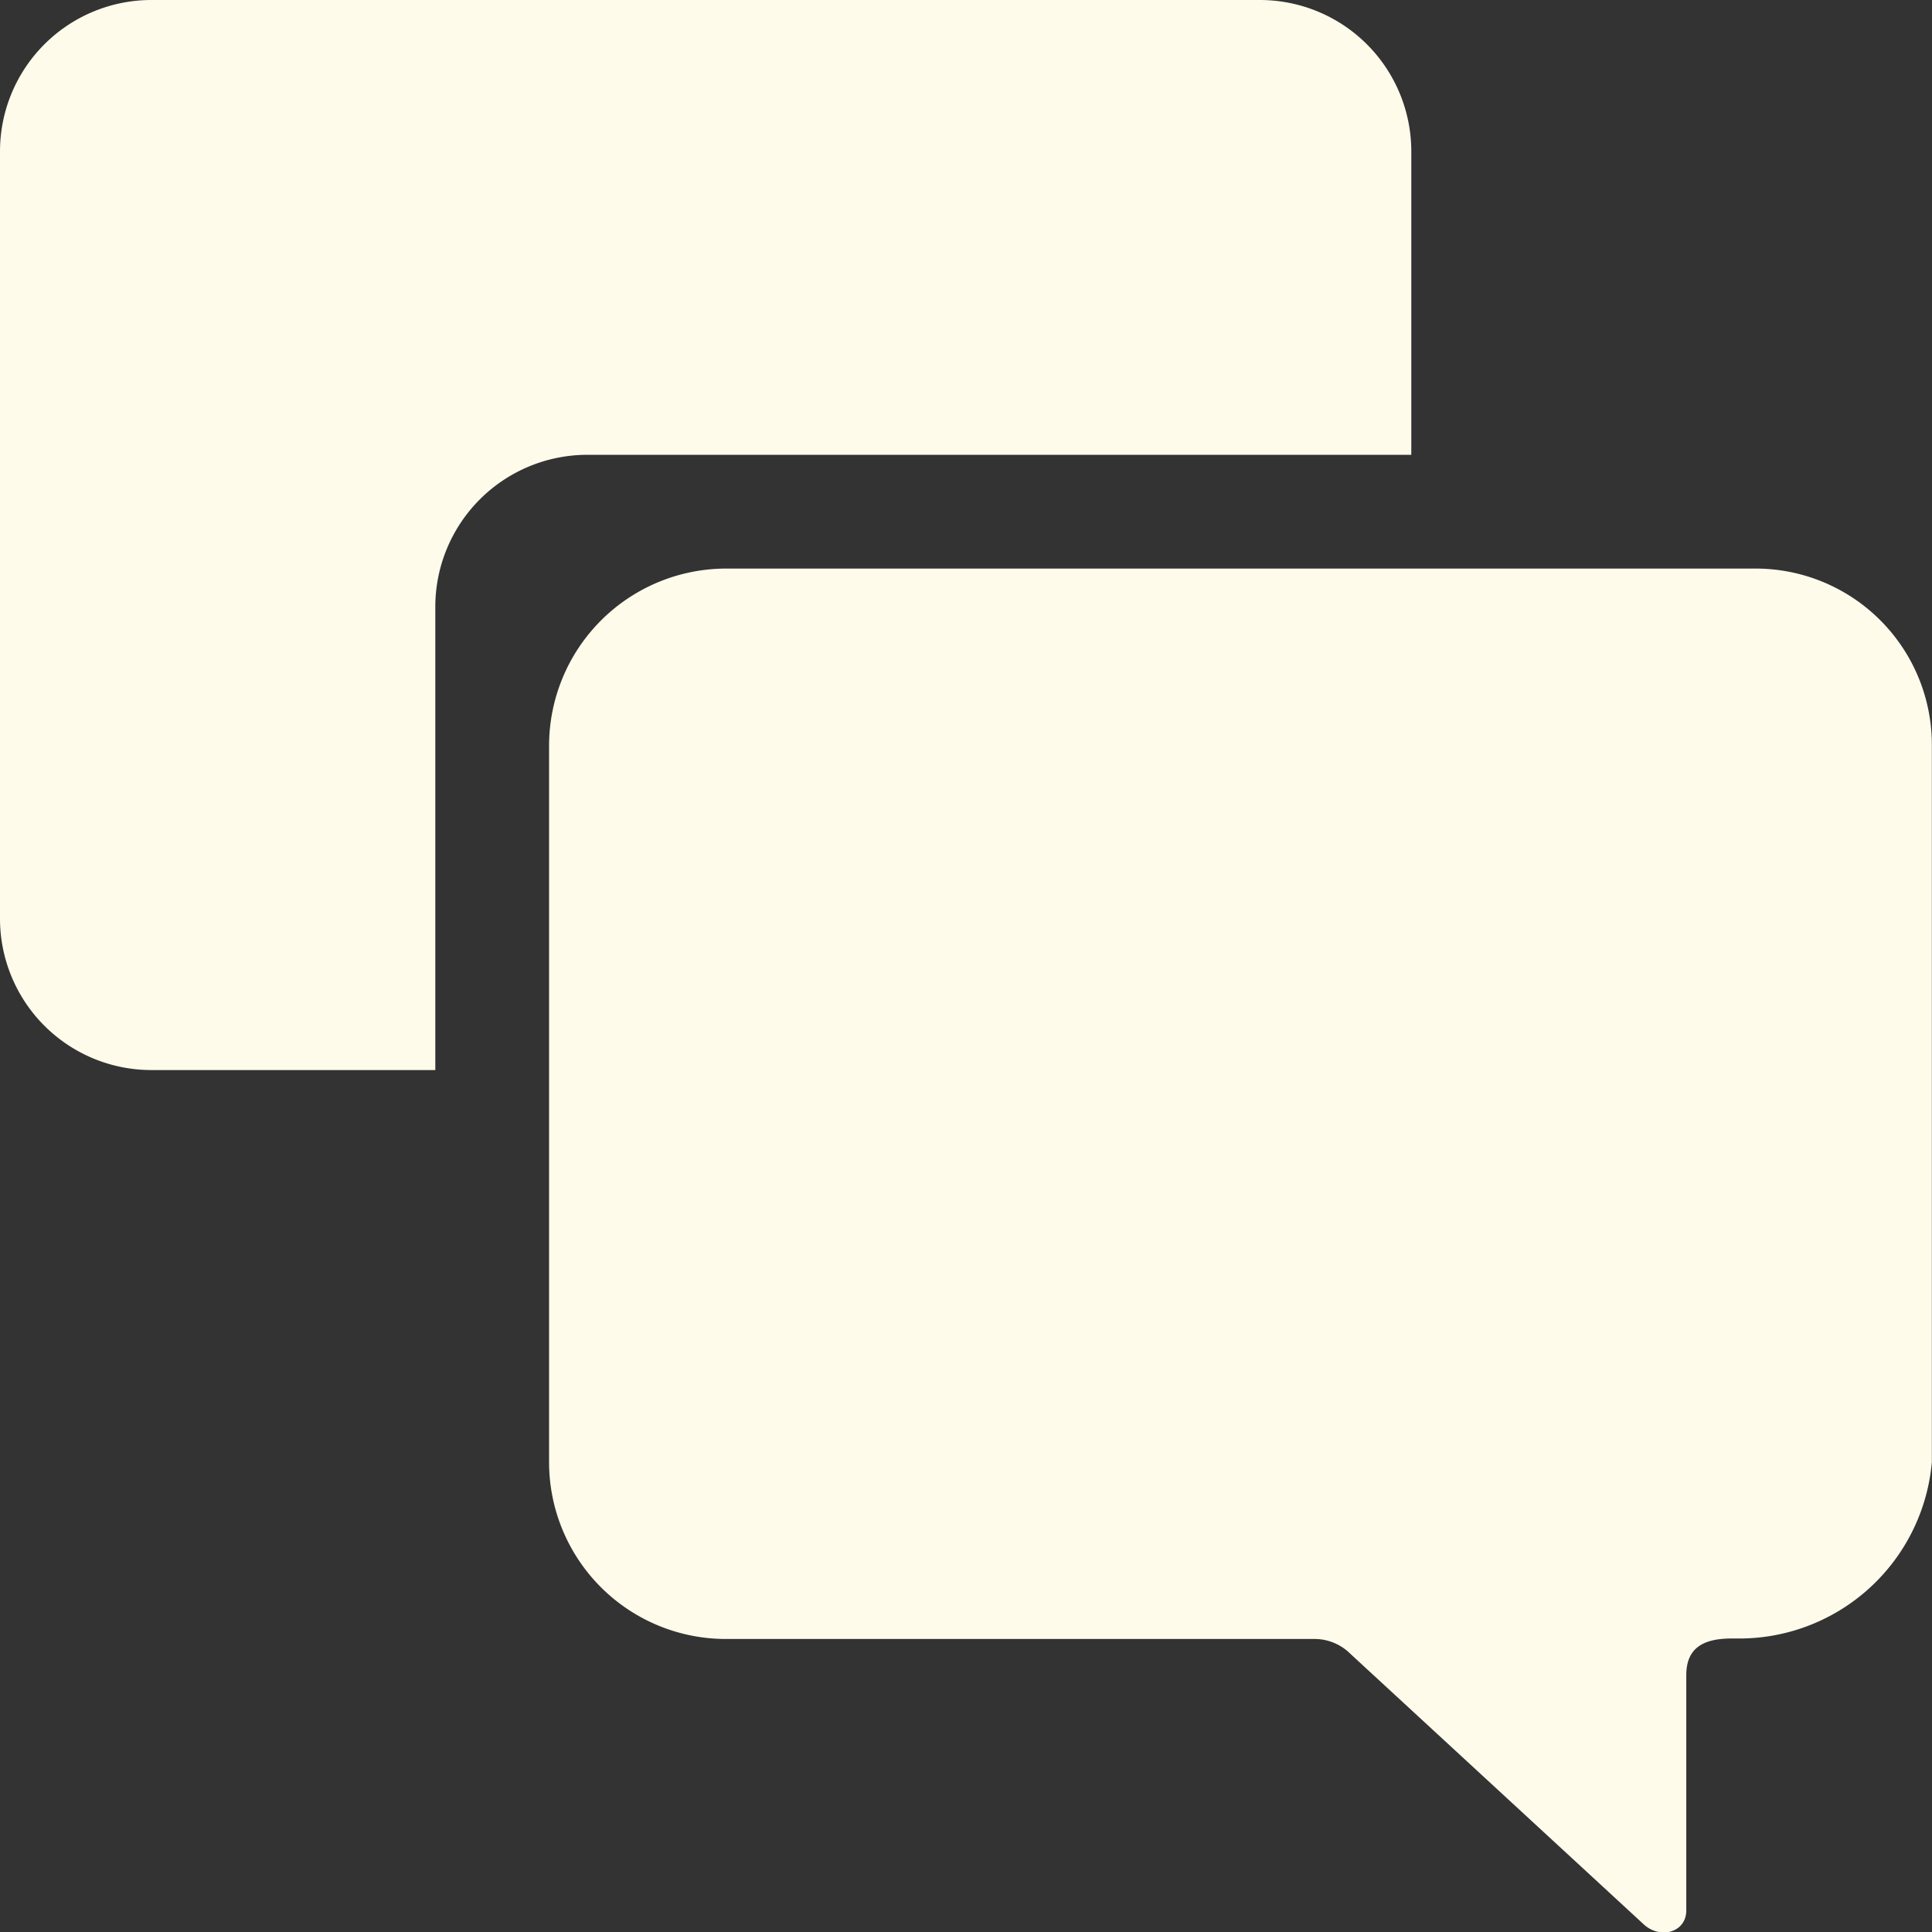
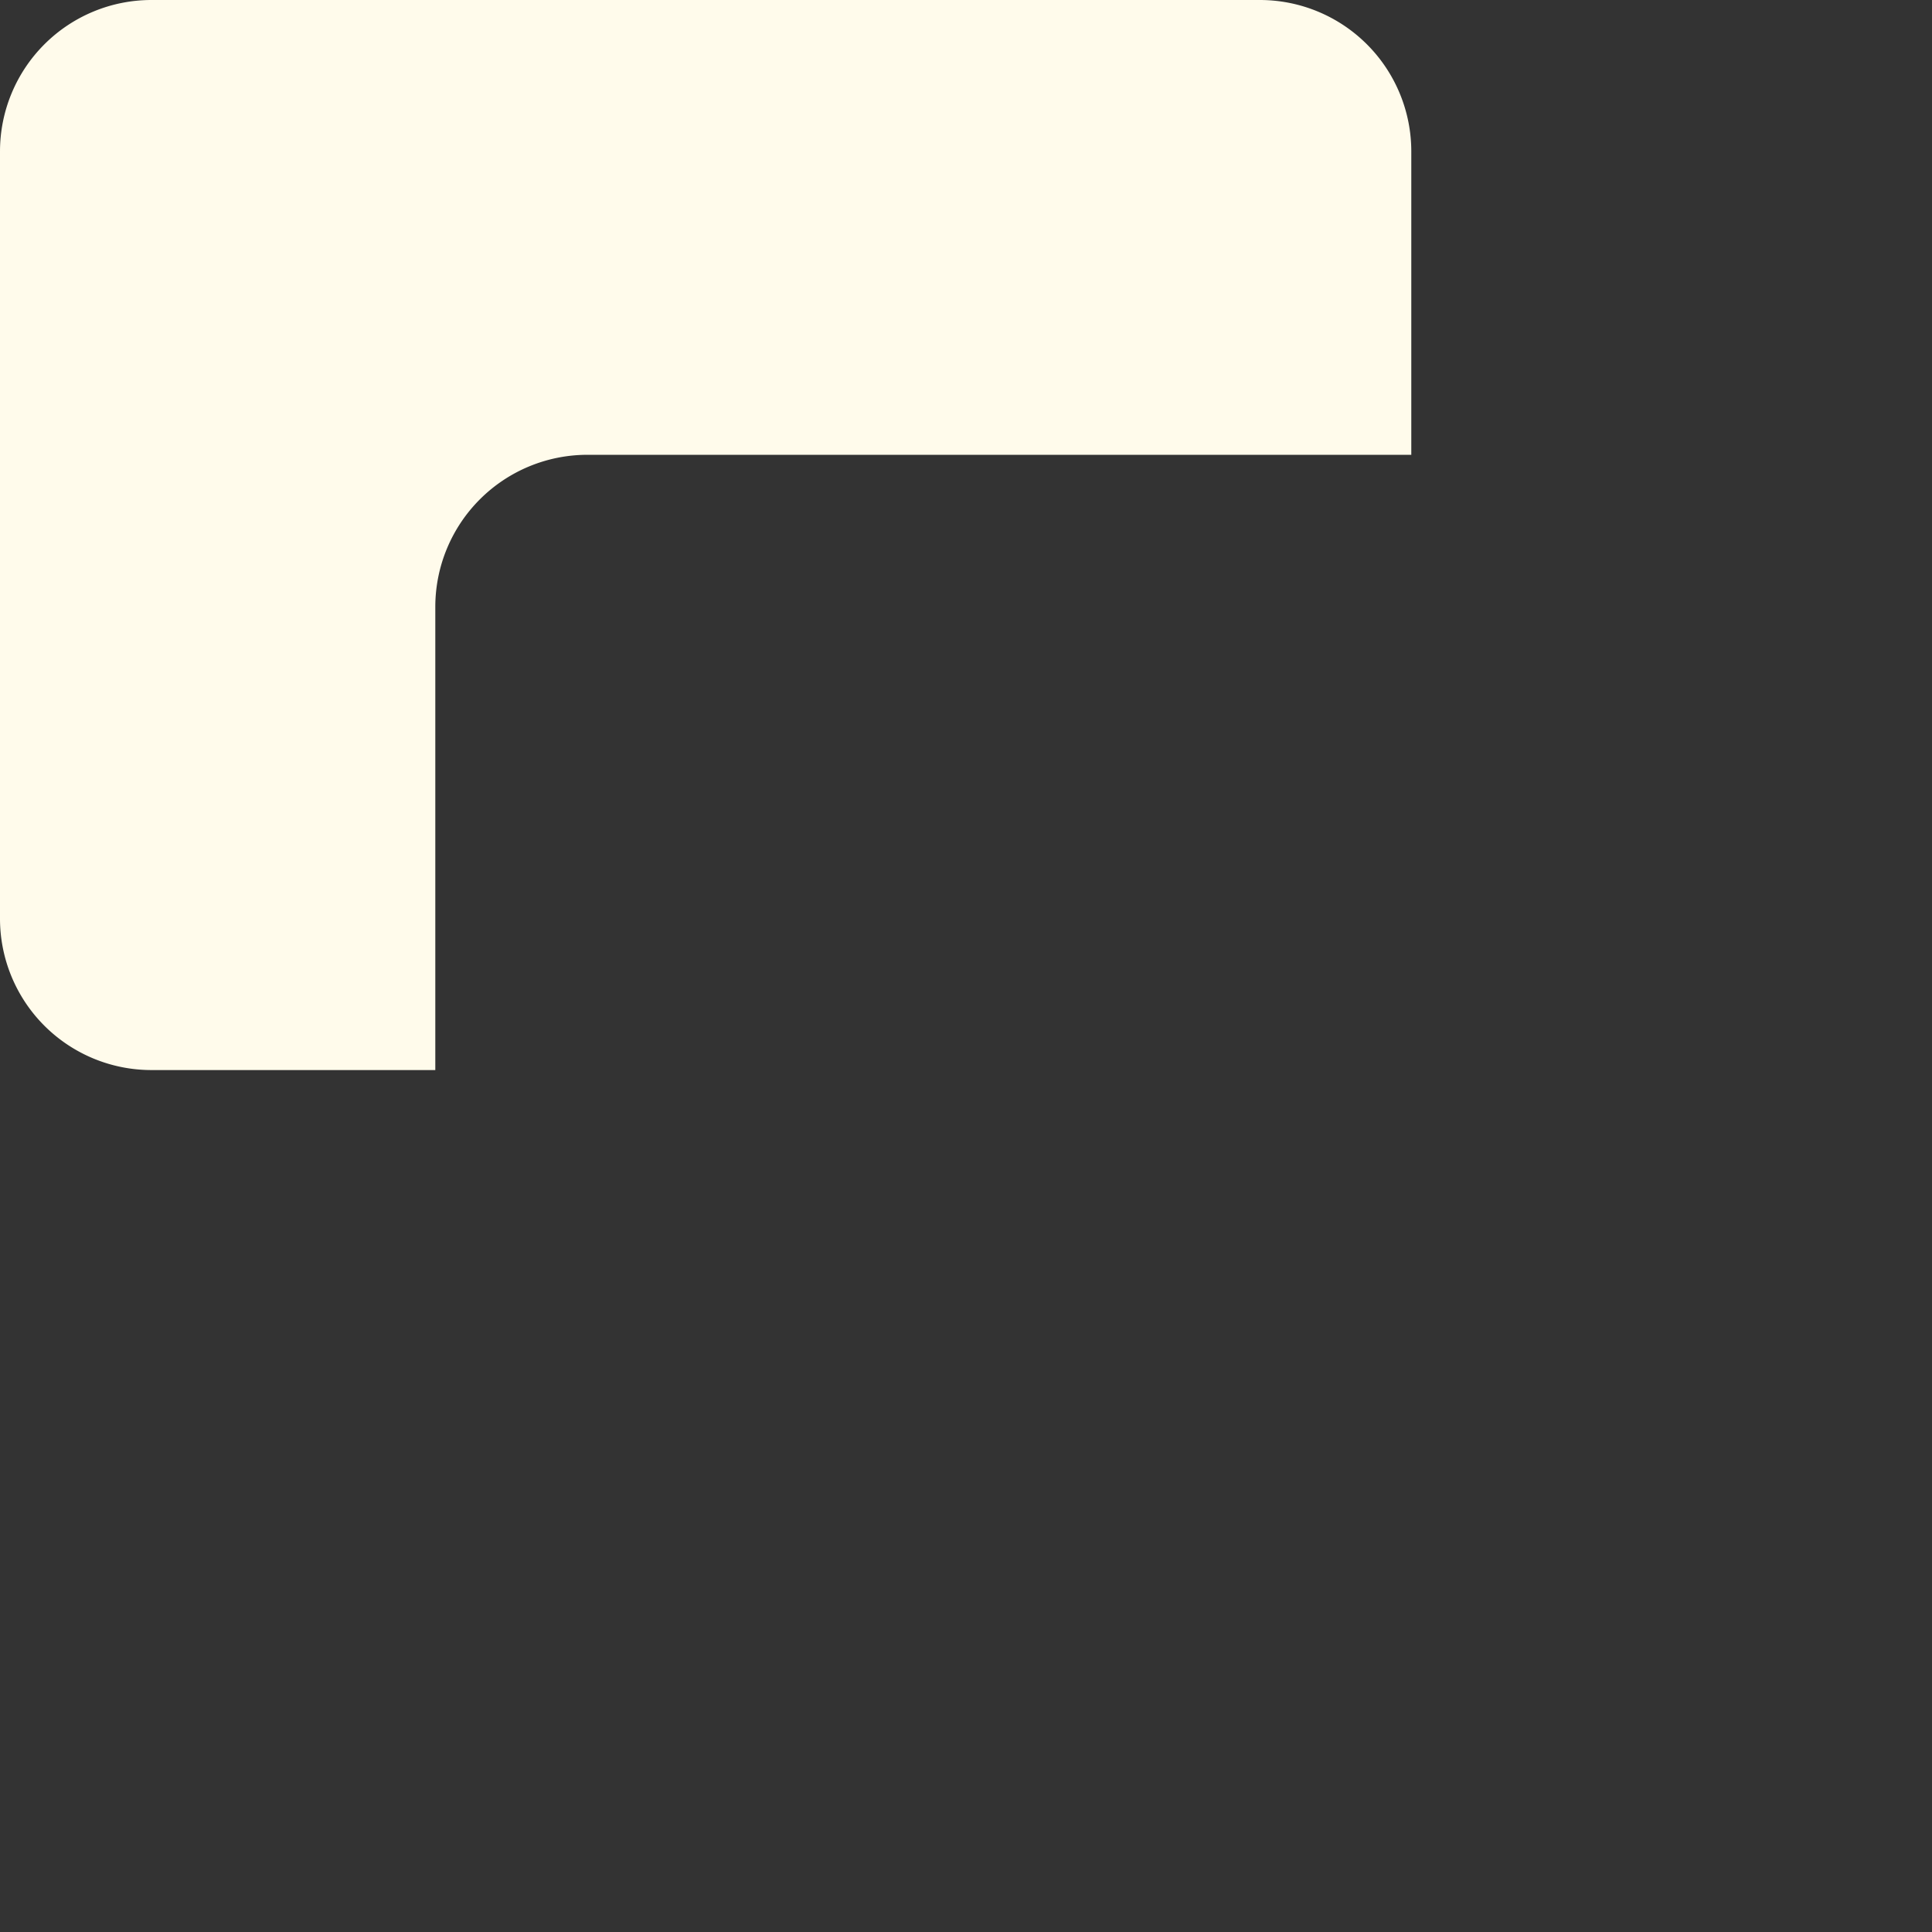
<svg xmlns="http://www.w3.org/2000/svg" width="27.85" height="27.855" viewBox="0 0 27.85 27.855">
  <rect x="0" y="0" width="27.85" height="27.855" fill="#333333" stroke="none" />
  <g transform="translate(0 -0.001)">
-     <path d="M29.077,11.981H14.237a2.555,2.555,0,0,0-2.551,2.551V24.866a2.549,2.549,0,0,0,2.551,2.545h8.491a.732.732,0,0,1,.509.214l4.219,3.891c.234.228.623.134.623-.194V27.933c0-.4.254-.529.656-.529H28.8a2.787,2.787,0,0,0,2.819-2.545V14.533A2.541,2.541,0,0,0,29.077,11.981Z" transform="translate(-3.771 -3.784)" fill="#fffbeb" />
    <path d="M11.839,9.931H23.719V5.558a2.183,2.183,0,0,0-2.183-2.183H5.558A2.183,2.183,0,0,0,3.375,5.558V16.621A2.183,2.183,0,0,0,5.558,18.8H9.65v-6.69A2.193,2.193,0,0,1,11.839,9.931Z" transform="translate(-3.375 -3.374)" fill="#fffbeb" />
  </g>
</svg>